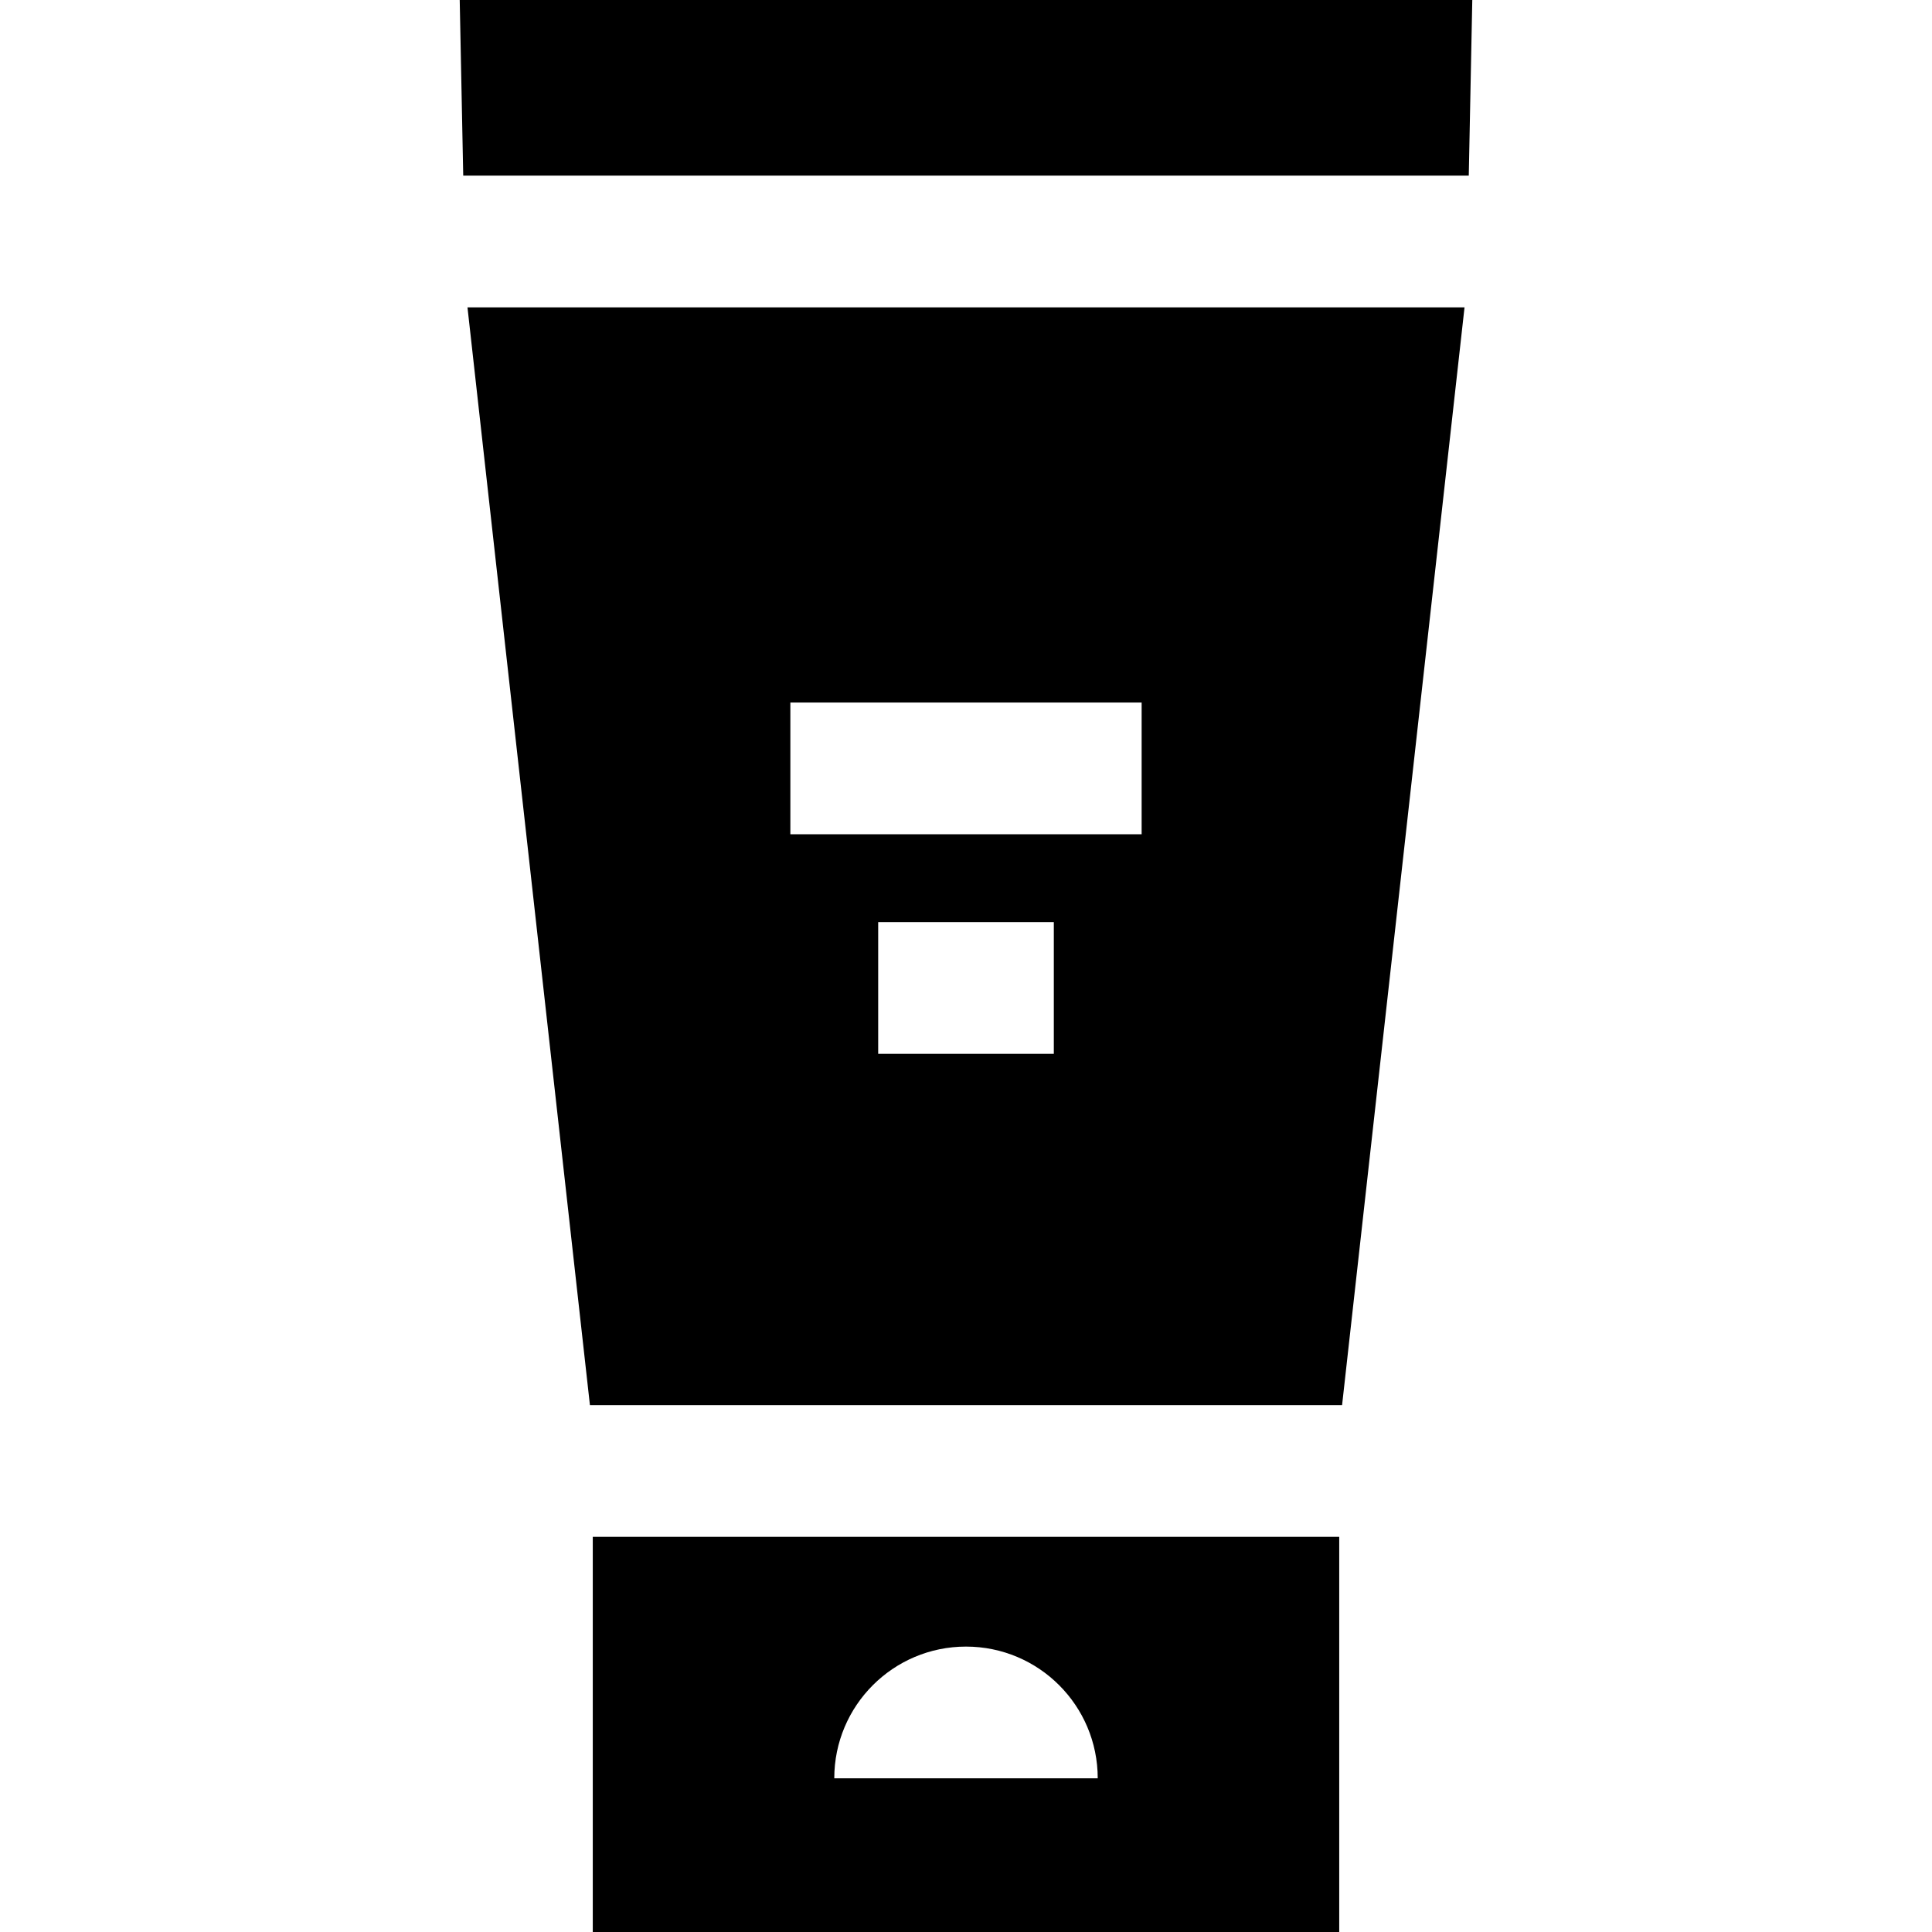
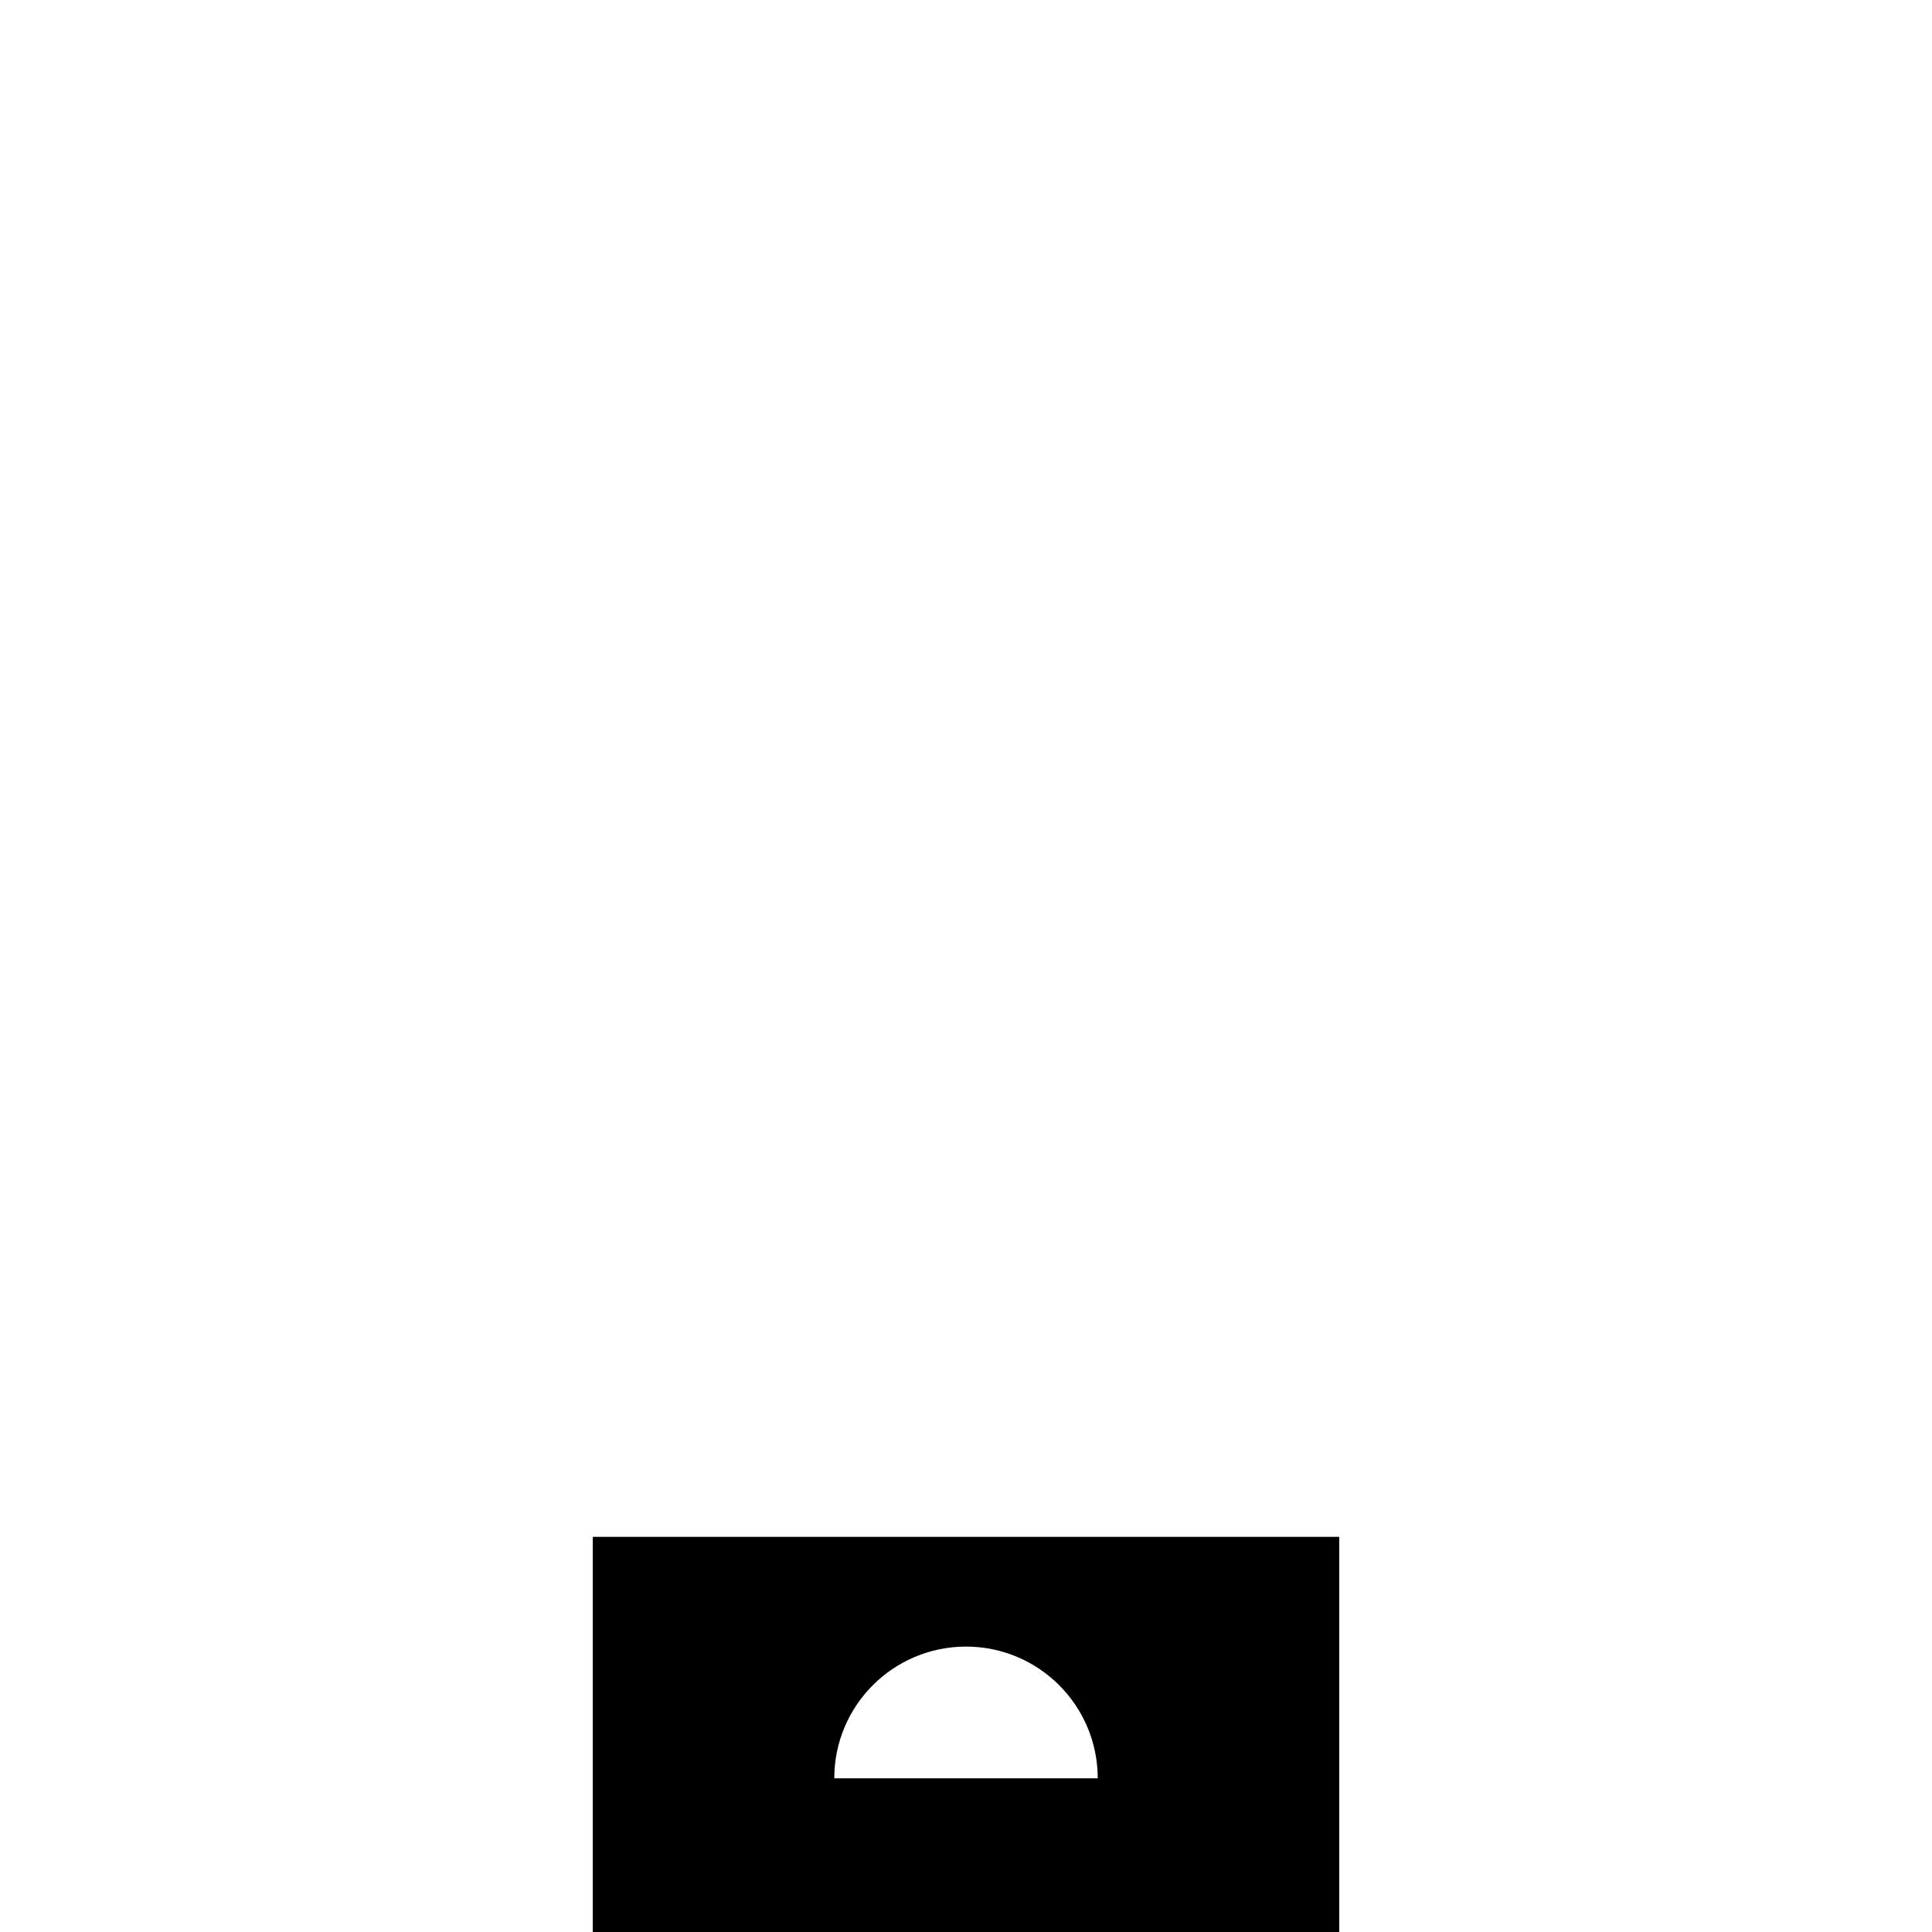
<svg xmlns="http://www.w3.org/2000/svg" fill="#000000" height="800px" width="800px" version="1.1" id="Layer_1" viewBox="0 0 512 512" xml:space="preserve">
  <g>
    <g>
      <path d="M157.091,407.273V512h197.818V407.273H157.091z M221.091,471.273c0-19.279,15.63-34.909,34.909-34.909    s34.909,15.63,34.909,34.909H221.091z" />
    </g>
  </g>
  <g>
    <g>
-       <path d="M123.887,81.455l32.448,290.909h199.331l32.448-290.909H123.887z M279.273,279.273h-46.545v-34.909h46.545V279.273z     M302.545,221.091h-93.091v-34.909h93.091V221.091z" />
-     </g>
+       </g>
  </g>
  <g>
    <g>
-       <polygon points="121.829,0 122.76,46.545 389.24,46.545 390.171,0   " />
-     </g>
+       </g>
  </g>
</svg>